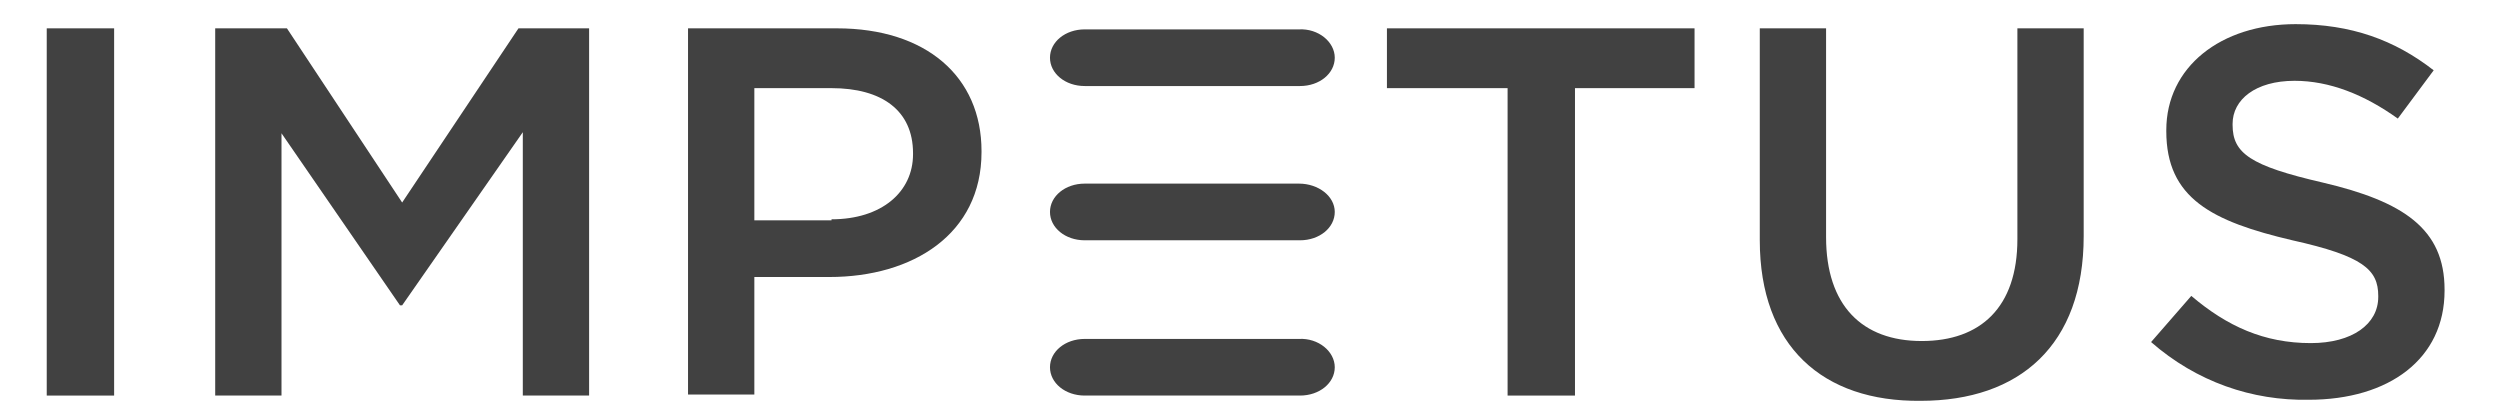
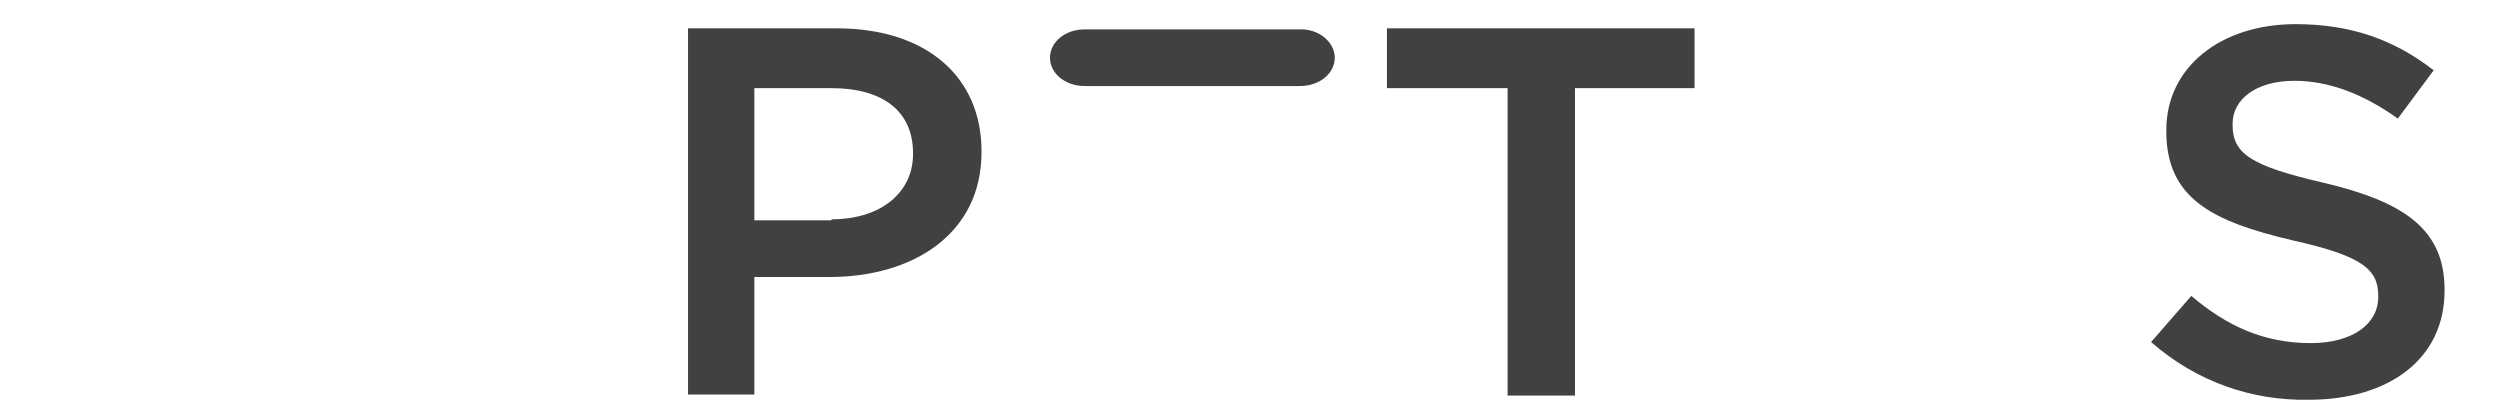
<svg xmlns="http://www.w3.org/2000/svg" width="137" height="23" viewBox="0 0 137 23" fill="none">
-   <path d="M2.561 1.553H6.254V21.677H2.561V1.553Z" fill="#414141" />
-   <path d="M11.793 1.553H15.724L22.038 11.098L28.412 1.553H32.283V21.677H28.65V7.245L22.038 16.733H21.919L15.426 7.303V21.677H11.793V1.553Z" fill="#414141" />
  <path d="M45.567 12.018C48.307 12.018 50.034 10.523 50.034 8.453V8.395C50.034 6.038 48.307 4.83 45.567 4.83H41.338V12.075H45.567V12.018ZM37.645 1.553H45.864C50.749 1.553 53.787 4.198 53.787 8.28V8.338C53.787 12.822 50.034 15.18 45.448 15.18H41.338V21.62H37.704V1.553H37.645Z" fill="#414141" />
  <path d="M82.616 4.83H76.004V1.553H92.861V4.83H86.309V21.677H82.616V4.83Z" fill="#414141" />
-   <path d="M96.436 13.168V1.553H100.069V12.995C100.069 16.733 102.035 18.688 105.311 18.688C108.527 18.688 110.553 16.848 110.553 13.11V1.553H114.186V12.938C114.186 18.918 110.672 21.965 105.251 21.965C99.89 22.023 96.436 18.975 96.436 13.168Z" fill="#414141" />
  <path d="M117.879 18.745L120.083 16.215C122.048 17.883 124.074 18.802 126.635 18.802C128.898 18.802 130.328 17.767 130.328 16.273V16.215C130.328 14.777 129.494 14.03 125.622 13.168C121.215 12.133 118.713 10.867 118.713 7.188V7.13C118.713 3.68 121.691 1.323 125.801 1.323C128.839 1.323 131.222 2.185 133.366 3.853L131.4 6.498C129.554 5.175 127.648 4.428 125.742 4.428C123.597 4.428 122.346 5.463 122.346 6.785V6.843C122.346 8.395 123.299 9.085 127.29 10.005C131.698 11.04 133.962 12.535 133.962 15.87V15.928C133.962 19.665 130.924 21.907 126.516 21.907C123.418 21.965 120.381 20.93 117.879 18.745Z" fill="#414141" />
  <path d="M73.145 3.163C73.145 4.025 72.311 4.715 71.239 4.715H59.445C58.373 4.715 57.539 4.025 57.539 3.163C57.539 2.3 58.373 1.61 59.445 1.61H71.18C72.252 1.553 73.145 2.3 73.145 3.163Z" fill="#414141" />
-   <path d="M73.145 20.125C73.145 20.988 72.311 21.677 71.239 21.677H59.445C58.373 21.677 57.539 20.988 57.539 20.125C57.539 19.262 58.373 18.573 59.445 18.573H71.18C72.252 18.515 73.145 19.262 73.145 20.125Z" fill="#414141" />
-   <path d="M73.145 11.615C73.145 12.477 72.311 13.168 71.239 13.168H59.445C58.373 13.168 57.539 12.477 57.539 11.615C57.539 10.752 58.373 10.062 59.445 10.062H71.18C72.252 10.062 73.145 10.752 73.145 11.615Z" fill="#414141" />
</svg>